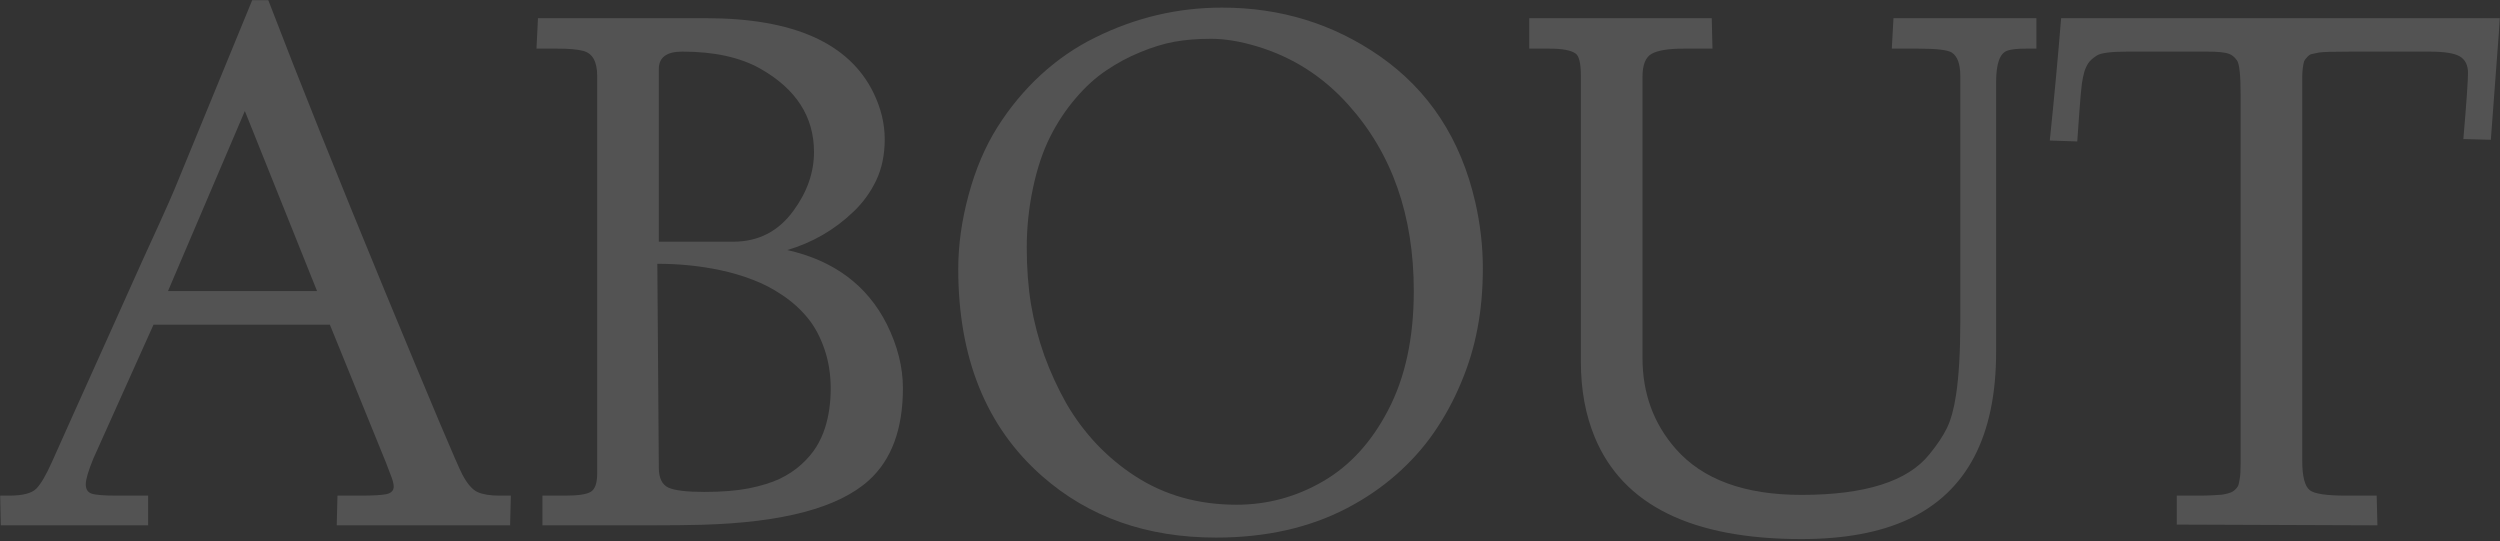
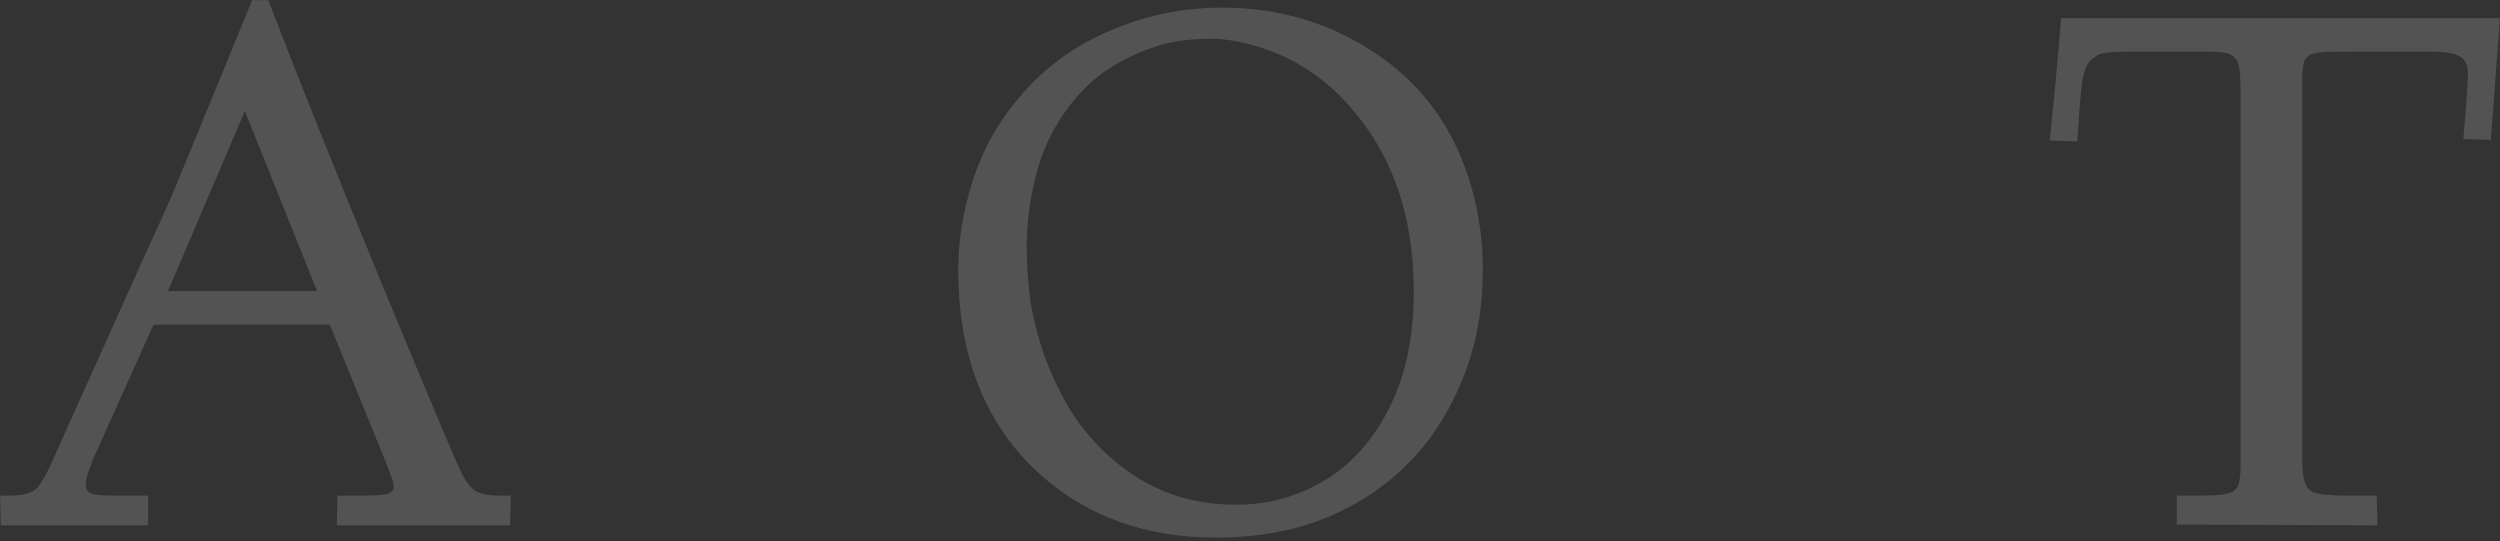
<svg xmlns="http://www.w3.org/2000/svg" width="1644" height="356" viewBox="0 0 1644 356" fill="none">
  <rect x="0" y="0" width="1644" height="356" fill="#333333" stroke="none" />
  <mask id="mask0_23_27" style="mask-type:alpha" maskUnits="userSpaceOnUse" x="0" y="0" width="1644" height="356">
    <rect width="1644" height="356" fill="#D9D9D9" />
  </mask>
  <g mask="url(#mask0_23_27)">
    <path d="M1643.96 11.963L1637.98 91.919L1619.91 91.431C1621.95 67.505 1622.96 53.019 1622.96 47.974C1622.96 42.847 1621.17 39.225 1617.59 37.109C1614.09 34.993 1607.38 33.935 1597.45 33.935C1575.4 33.935 1558.35 33.935 1546.3 33.935C1534.26 33.935 1527.14 34.139 1524.94 34.546C1522.83 34.953 1521.28 35.278 1520.3 35.523C1519.33 35.685 1518.31 36.336 1517.25 37.476C1516.19 38.615 1515.5 39.551 1515.18 40.283C1514.93 40.934 1514.65 42.399 1514.32 44.678C1514.08 46.875 1513.96 48.747 1513.96 50.293V302.979C1513.96 313.314 1515.62 319.784 1518.96 322.388C1521.97 324.748 1529.95 325.928 1542.89 325.928H1562.91L1563.39 345.459L1431.44 344.971V325.928C1437.05 325.928 1441.77 325.928 1445.6 325.928C1449.42 325.928 1452.64 325.846 1455.24 325.684C1457.84 325.521 1459.76 325.399 1460.98 325.317C1462.2 325.155 1463.58 324.87 1465.13 324.463C1466.75 323.975 1467.85 323.527 1468.42 323.12C1469.07 322.713 1469.81 322.062 1470.62 321.167C1471.43 320.272 1471.92 319.417 1472.08 318.604C1472.33 317.708 1472.57 316.488 1472.82 314.941C1473.22 313.07 1473.43 309.733 1473.43 304.932V62.012C1473.43 49.235 1472.61 41.789 1470.99 39.673C1469.44 37.476 1467.69 36.051 1465.74 35.4C1463.21 34.424 1458.45 33.935 1451.46 33.935H1398.96C1388.06 33.935 1381.31 34.831 1378.7 36.621C1376.1 38.33 1374.27 39.998 1373.21 41.626C1372.15 43.254 1371.3 45.125 1370.64 47.241C1370.07 49.276 1369.55 51.798 1369.06 54.81C1368.57 58.634 1368 65.023 1367.35 73.975C1366.78 82.845 1366.33 89.193 1366.01 93.018L1347.94 92.407C1350.87 64.168 1353.35 37.353 1355.39 11.963H1643.96Z" fill="white" fill-opacity="0.16" />
-     <path d="M1005.64 31.982V11.963H1125.64L1126.13 31.982H1107.08C1097.16 31.982 1090.16 33.122 1086.09 35.4C1082.1 37.679 1080.11 42.684 1080.11 50.415V235.474C1080.11 258.667 1087.39 278.564 1101.96 295.166C1119.7 315.348 1147.25 325.439 1184.6 325.439C1226.43 325.439 1254.46 316.569 1268.71 298.828C1273.83 292.562 1277.7 286.784 1280.3 281.494C1282.91 276.123 1284.9 268.88 1286.28 259.766C1288.16 247.396 1289.09 231.445 1289.09 211.914V49.927C1289.09 42.114 1287.22 36.987 1283.48 34.546C1280.79 32.837 1273.51 31.982 1261.63 31.982H1244.05L1245.15 11.963H1339.14V31.982H1332.06C1326.45 31.982 1322.42 32.43 1319.98 33.325C1315.09 35.034 1312.65 41.911 1312.65 53.955V231.445C1312.65 286.784 1293.45 323.446 1255.03 341.431C1236.4 350.138 1212.92 354.492 1184.6 354.492C1112.58 354.492 1067.29 332.194 1048.74 287.598C1042.63 272.868 1039.58 256.307 1039.58 237.915V49.927C1039.58 41.626 1038.4 36.703 1036.04 35.156C1033.03 33.04 1027.37 31.982 1019.07 31.982H1005.64Z" fill="white" fill-opacity="0.16" />
    <path d="M630.146 176.88C630.146 161.092 632.425 144.816 636.982 128.052C641.54 111.206 647.847 96.395 655.903 83.618C663.96 70.841 673.441 59.408 684.346 49.316C695.332 39.225 707.295 31.006 720.234 24.658C746.683 11.556 774.474 5.005 803.608 5.005C842.101 5.005 876.647 15.625 907.246 36.865C939.635 59.408 960.591 91.39 970.112 132.812C973.449 147.38 975.117 161.865 975.117 176.27C975.117 190.592 973.937 203.857 971.577 216.064C969.299 228.19 965.718 240.031 960.835 251.587C956.034 263.143 950.133 274.007 943.135 284.18C936.136 294.352 927.754 303.711 917.988 312.256C908.304 320.719 897.603 328.003 885.884 334.106C861.144 347.046 832.417 353.516 799.702 353.516C754.048 353.516 715.921 340.047 685.322 313.11C648.538 280.802 630.146 235.392 630.146 176.88ZM690.571 89.966C685.851 99.325 682.108 110.474 679.341 123.413C676.574 136.353 675.19 149.495 675.19 162.842C675.19 176.188 676.126 188.639 677.998 200.195C679.951 211.67 682.881 222.9 686.787 233.887C690.775 244.792 695.535 255.168 701.069 265.015C706.685 274.78 713.358 283.773 721.089 291.992C728.82 300.13 737.284 307.17 746.479 313.11C765.767 325.643 787.983 331.909 813.13 331.909C833.394 331.909 852.355 326.782 870.015 316.528C887.593 306.356 901.834 290.812 912.739 269.897C924.051 248.413 929.707 222.249 929.707 191.406C929.707 141.602 915.343 100.749 886.616 68.848C870.096 50.374 850.117 37.598 826.68 30.518C815.612 27.181 805.521 25.513 796.406 25.513C787.373 25.513 779.316 26.164 772.236 27.466C765.156 28.768 757.71 31.047 749.897 34.302C742.085 37.476 734.639 41.463 727.559 46.265C720.479 50.985 713.724 57.129 707.295 64.697C700.866 72.184 695.291 80.607 690.571 89.966Z" fill="white" fill-opacity="0.16" />
-     <path d="M352.793 31.982L353.77 11.963H464.243C521.779 11.963 558.522 28.361 574.473 61.157C579.355 71.248 581.797 81.38 581.797 91.553C581.797 101.725 579.925 110.758 576.182 118.652C572.438 126.465 567.474 133.301 561.289 139.16C548.838 151.123 534.312 159.546 517.71 164.429C548.39 171.346 570.2 187.581 583.14 213.135C590.22 227.376 593.76 241.414 593.76 255.249C593.76 282.186 586.273 302.409 571.299 315.918C551.361 333.903 514.74 343.628 461.436 345.093C452.402 345.337 441.172 345.459 427.744 345.459H356.699V325.928H371.714C380.259 325.928 385.874 325.073 388.56 323.364C391.326 321.655 392.71 317.668 392.71 311.401V49.927C392.71 40.487 389.618 34.993 383.433 33.447C379.771 32.471 374.196 31.982 366.709 31.982H352.793ZM432.261 173.462L433.237 307.495C433.237 314.331 435.353 318.726 439.585 320.679C443.817 322.55 451.67 323.486 463.145 323.486C474.619 323.486 484.344 322.713 492.319 321.167C500.376 319.539 507.131 317.464 512.583 314.941C518.035 312.337 522.837 309.163 526.987 305.42C531.138 301.595 534.393 297.77 536.753 293.945C539.194 290.039 541.147 285.767 542.612 281.128C545.054 273.397 546.274 264.852 546.274 255.493C546.274 246.134 544.891 237.467 542.124 229.492C539.357 221.436 535.695 214.64 531.138 209.106C526.58 203.491 521.087 198.527 514.658 194.214C508.311 189.901 501.759 186.483 495.005 183.96C488.332 181.356 481.13 179.24 473.398 177.612C460.296 174.845 446.584 173.462 432.261 173.462ZM448.618 33.935C438.364 33.935 433.237 37.76 433.237 45.41V158.936H482.188C498.626 158.936 511.769 152.222 521.616 138.794C530.731 126.424 535.288 113.485 535.288 99.976C535.288 76.782 523.529 58.512 500.01 45.166C486.745 37.679 469.614 33.935 448.618 33.935Z" fill="white" fill-opacity="0.16" />
    <path d="M0 325.928H5.981C14.933 325.928 20.915 324.382 23.926 321.289C26.937 318.197 30.395 312.256 34.302 303.467C38.289 294.596 43.376 283.244 49.56 269.409C55.827 255.493 63.721 237.956 73.242 216.797C82.764 195.557 89.64 180.257 93.872 170.898C98.104 161.54 101.766 153.524 104.858 146.851C107.951 140.096 110.067 135.376 111.206 132.69C112.345 130.005 113.607 127.075 114.99 123.901L165.894 0H176.392C196.574 52.653 222.087 116.333 252.93 191.04C283.773 265.666 300.822 306.03 304.077 312.134C307.332 318.237 310.669 322.062 314.087 323.608C317.586 325.155 322.388 325.928 328.491 325.928H335.938L335.449 345.459H221.436L221.924 325.928H236.938C245.239 325.928 250.977 325.602 254.15 324.951C257.324 324.219 258.911 322.55 258.911 319.946C258.911 318.075 258.138 315.267 256.592 311.523C255.127 307.699 254.232 305.339 253.906 304.443L216.919 213.501H100.952L61.401 301.514C58.065 309.652 56.397 315.308 56.397 318.481C56.397 321.655 57.658 323.69 60.181 324.585C62.785 325.48 68.359 325.928 76.904 325.928H97.412V345.459H0.488L0 325.928ZM110.474 191.406H208.496L161.011 72.998L110.474 191.406Z" fill="white" fill-opacity="0.16" />
  </g>
</svg>